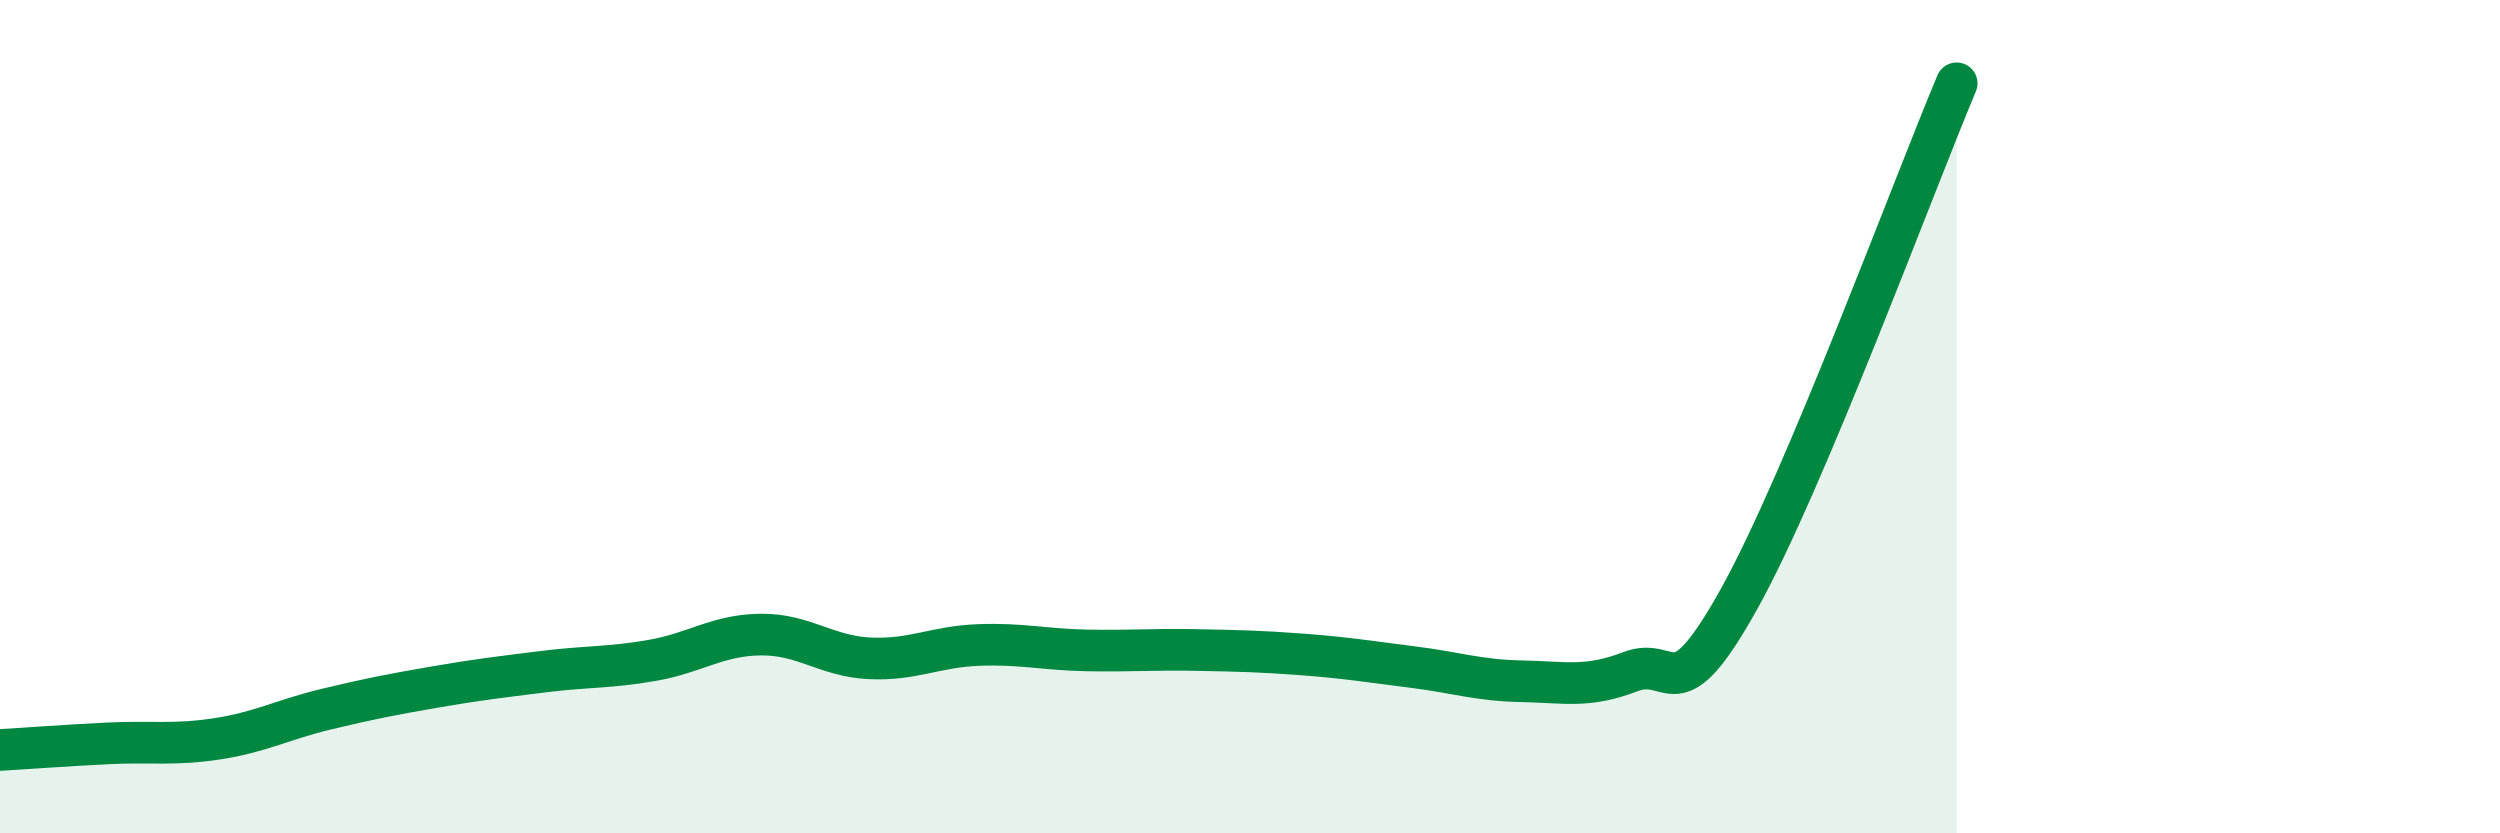
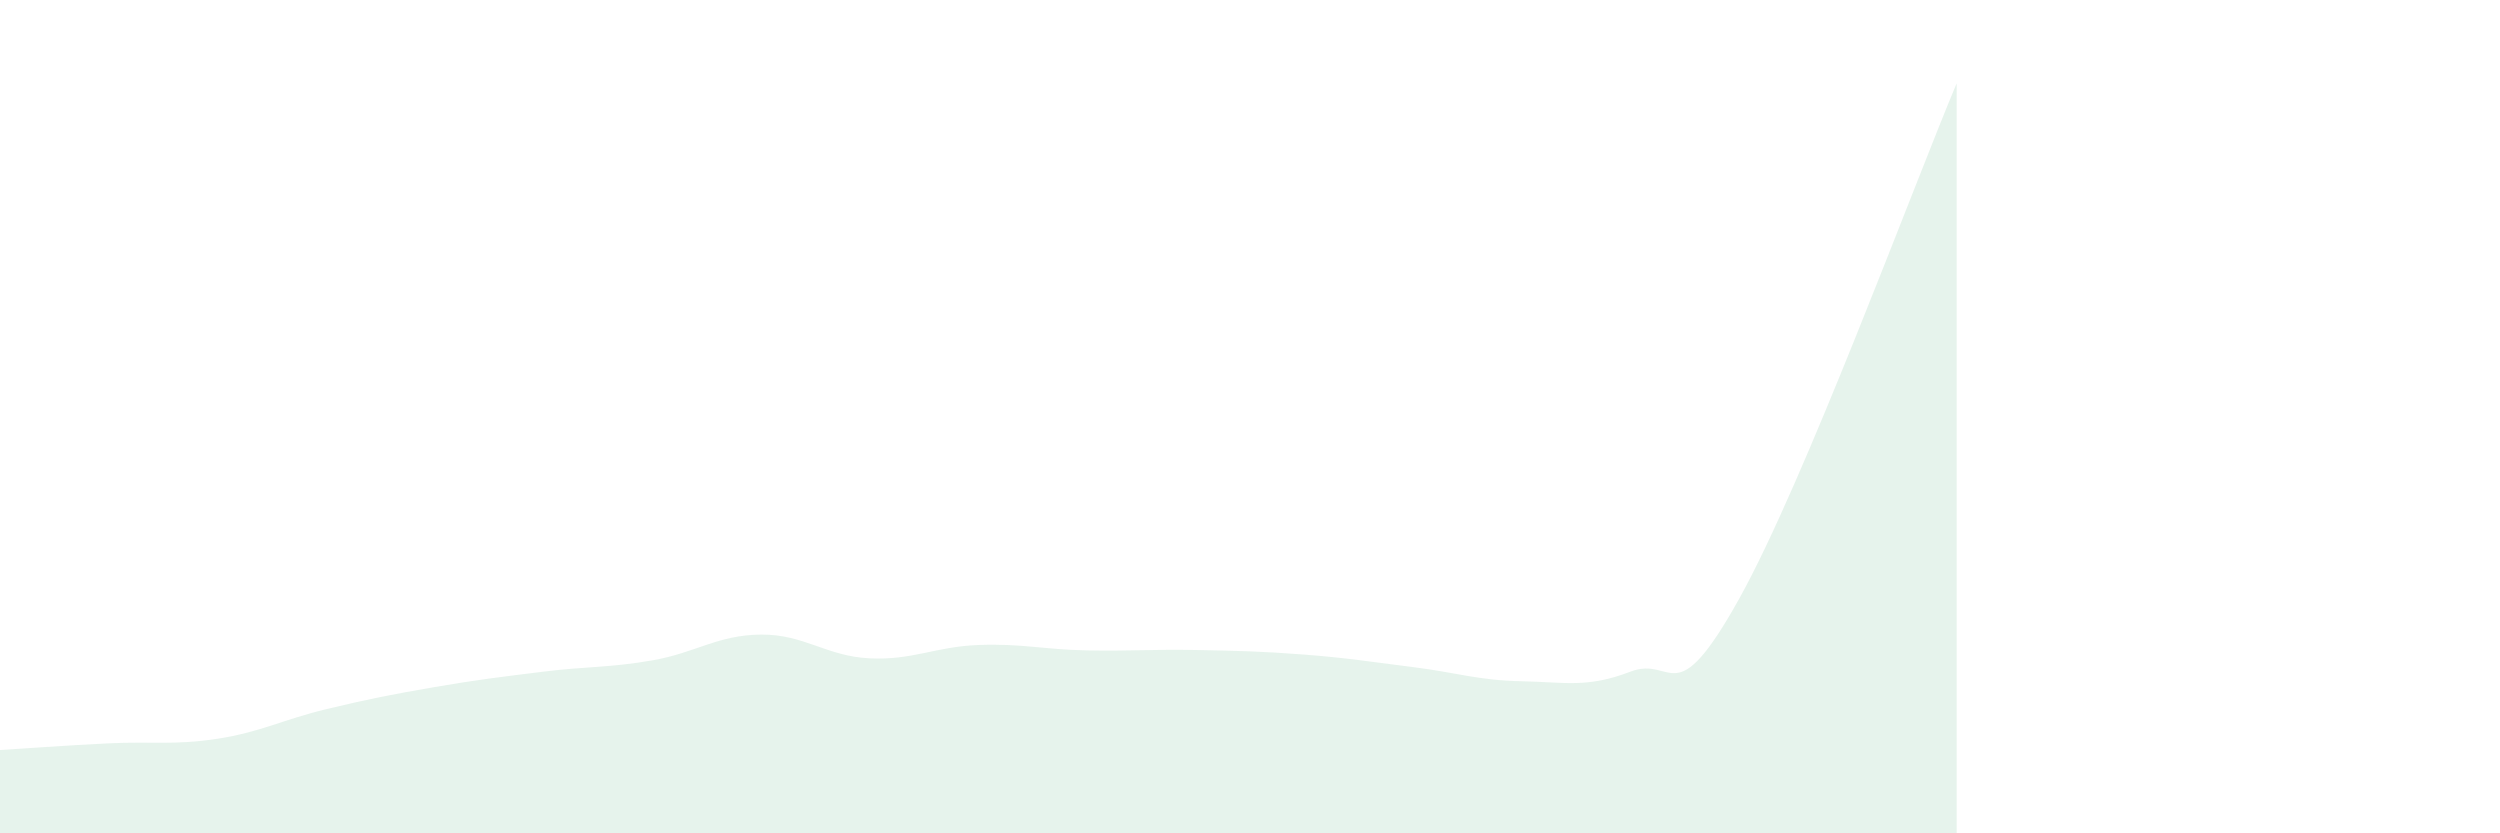
<svg xmlns="http://www.w3.org/2000/svg" width="60" height="20" viewBox="0 0 60 20">
  <path d="M 0,18 C 0.52,17.97 1.57,17.89 2.61,17.84 C 3.65,17.79 4.18,17.89 5.22,17.73 C 6.26,17.57 6.79,17.27 7.83,17.02 C 8.87,16.77 9.39,16.67 10.43,16.49 C 11.47,16.31 12,16.25 13.04,16.12 C 14.08,15.99 14.61,16.03 15.65,15.85 C 16.69,15.67 17.22,15.24 18.26,15.23 C 19.3,15.22 19.83,15.75 20.87,15.8 C 21.91,15.85 22.44,15.52 23.48,15.48 C 24.52,15.44 25.05,15.59 26.09,15.61 C 27.13,15.63 27.66,15.58 28.7,15.6 C 29.74,15.62 30.26,15.63 31.3,15.71 C 32.34,15.79 32.87,15.88 33.91,16.01 C 34.95,16.14 35.48,16.33 36.52,16.35 C 37.56,16.37 38.09,16.52 39.13,16.12 C 40.17,15.72 40.17,17.19 41.74,14.37 C 43.31,11.55 45.92,4.47 46.96,2L46.96 20L0 20Z" fill="#008740" opacity="0.1" stroke-linecap="round" stroke-linejoin="round" />
-   <path d="M 0,18 C 0.52,17.97 1.57,17.89 2.61,17.84 C 3.65,17.79 4.18,17.89 5.22,17.73 C 6.26,17.57 6.79,17.27 7.83,17.02 C 8.87,16.77 9.39,16.67 10.43,16.49 C 11.47,16.31 12,16.25 13.04,16.12 C 14.08,15.99 14.61,16.03 15.65,15.85 C 16.69,15.67 17.22,15.24 18.26,15.23 C 19.3,15.22 19.83,15.75 20.87,15.8 C 21.91,15.85 22.44,15.52 23.48,15.48 C 24.52,15.44 25.05,15.59 26.09,15.61 C 27.13,15.63 27.66,15.58 28.7,15.6 C 29.74,15.62 30.26,15.63 31.3,15.71 C 32.34,15.79 32.87,15.88 33.91,16.01 C 34.95,16.14 35.48,16.33 36.52,16.35 C 37.56,16.37 38.09,16.52 39.13,16.12 C 40.17,15.72 40.17,17.19 41.74,14.37 C 43.31,11.55 45.92,4.47 46.96,2" stroke="#008740" stroke-width="1" fill="none" stroke-linecap="round" stroke-linejoin="round" />
</svg>